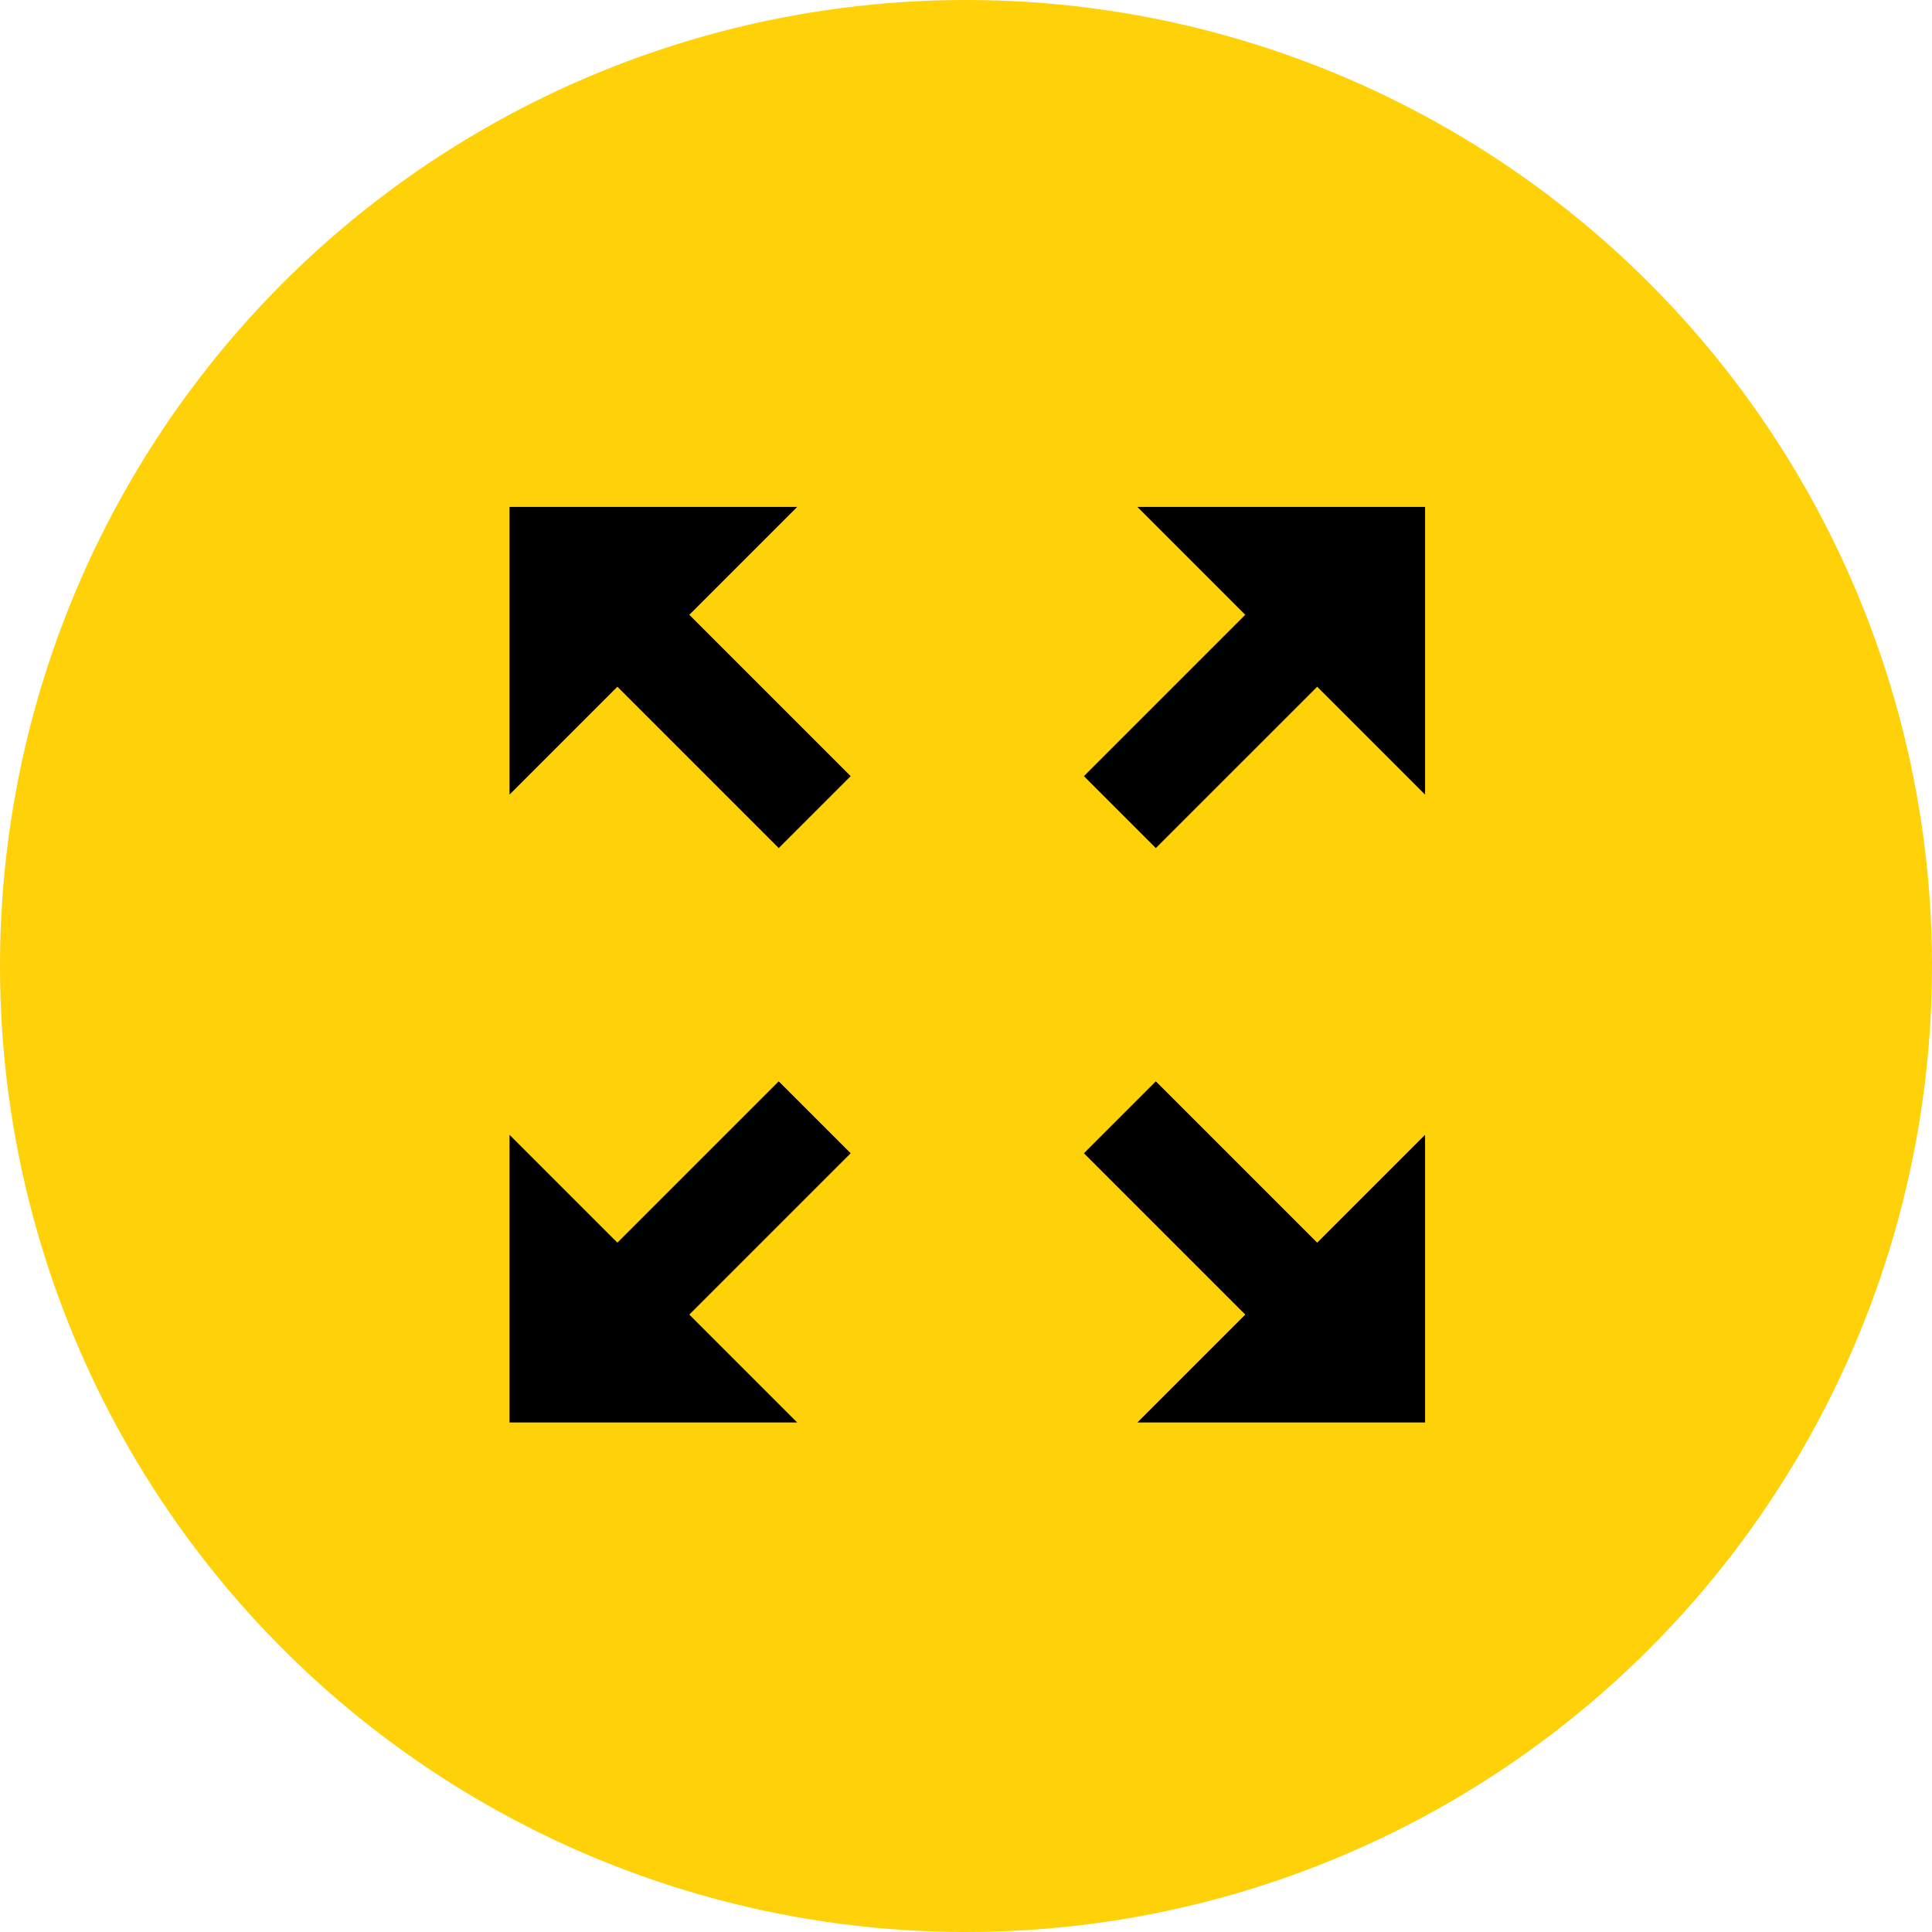
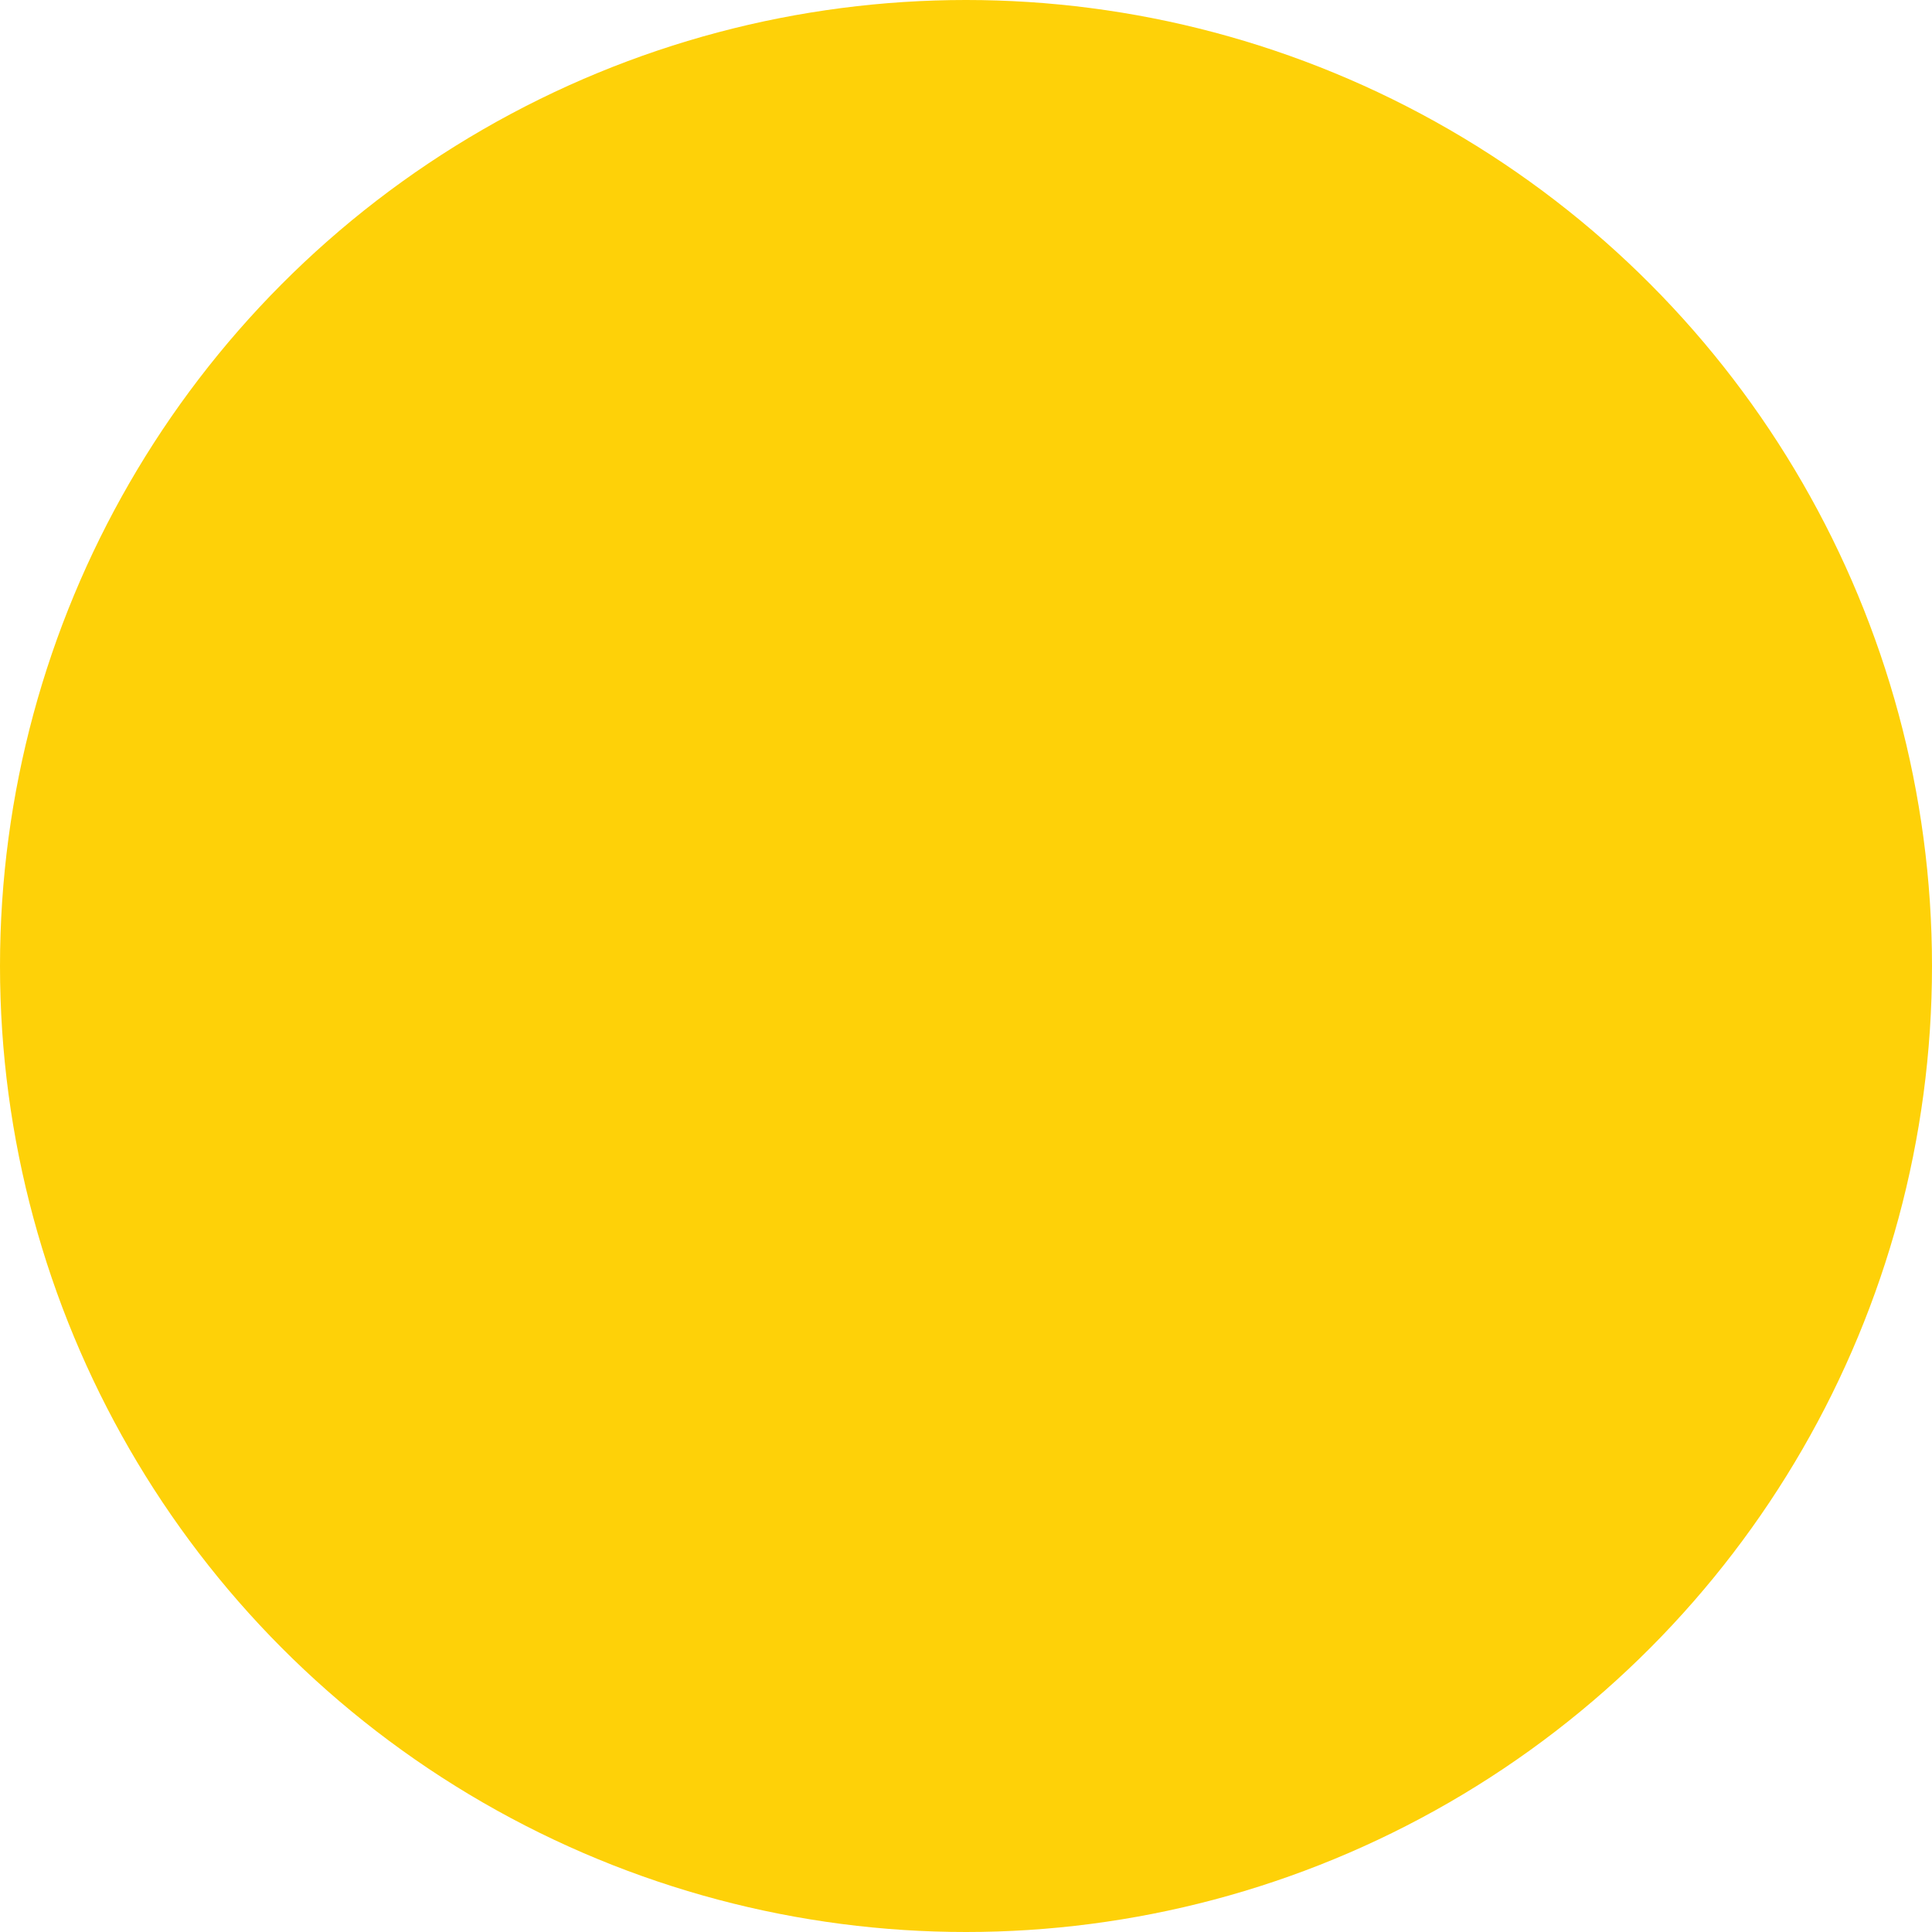
<svg xmlns="http://www.w3.org/2000/svg" width="747" height="747" viewBox="0 0 747 747" fill="none">
  <circle cx="373.5" cy="373.5" r="373.5" fill="#FED108" />
-   <path d="M551 438.765L509.287 480.478L446.904 418.096L419.096 445.904L481.478 508.287L439.765 550H551V438.765ZM197 307.235L238.713 265.522L301.096 327.904L328.904 300.096L266.522 237.713L308.235 196H197V307.235ZM551 196H439.765L481.478 237.713L419.096 300.096L446.904 327.904L509.287 265.522L551 307.235V196ZM197 550H308.235L266.522 508.287L328.904 445.904L301.096 418.096L238.713 480.478L197 438.765V550Z" fill="black" />
</svg>